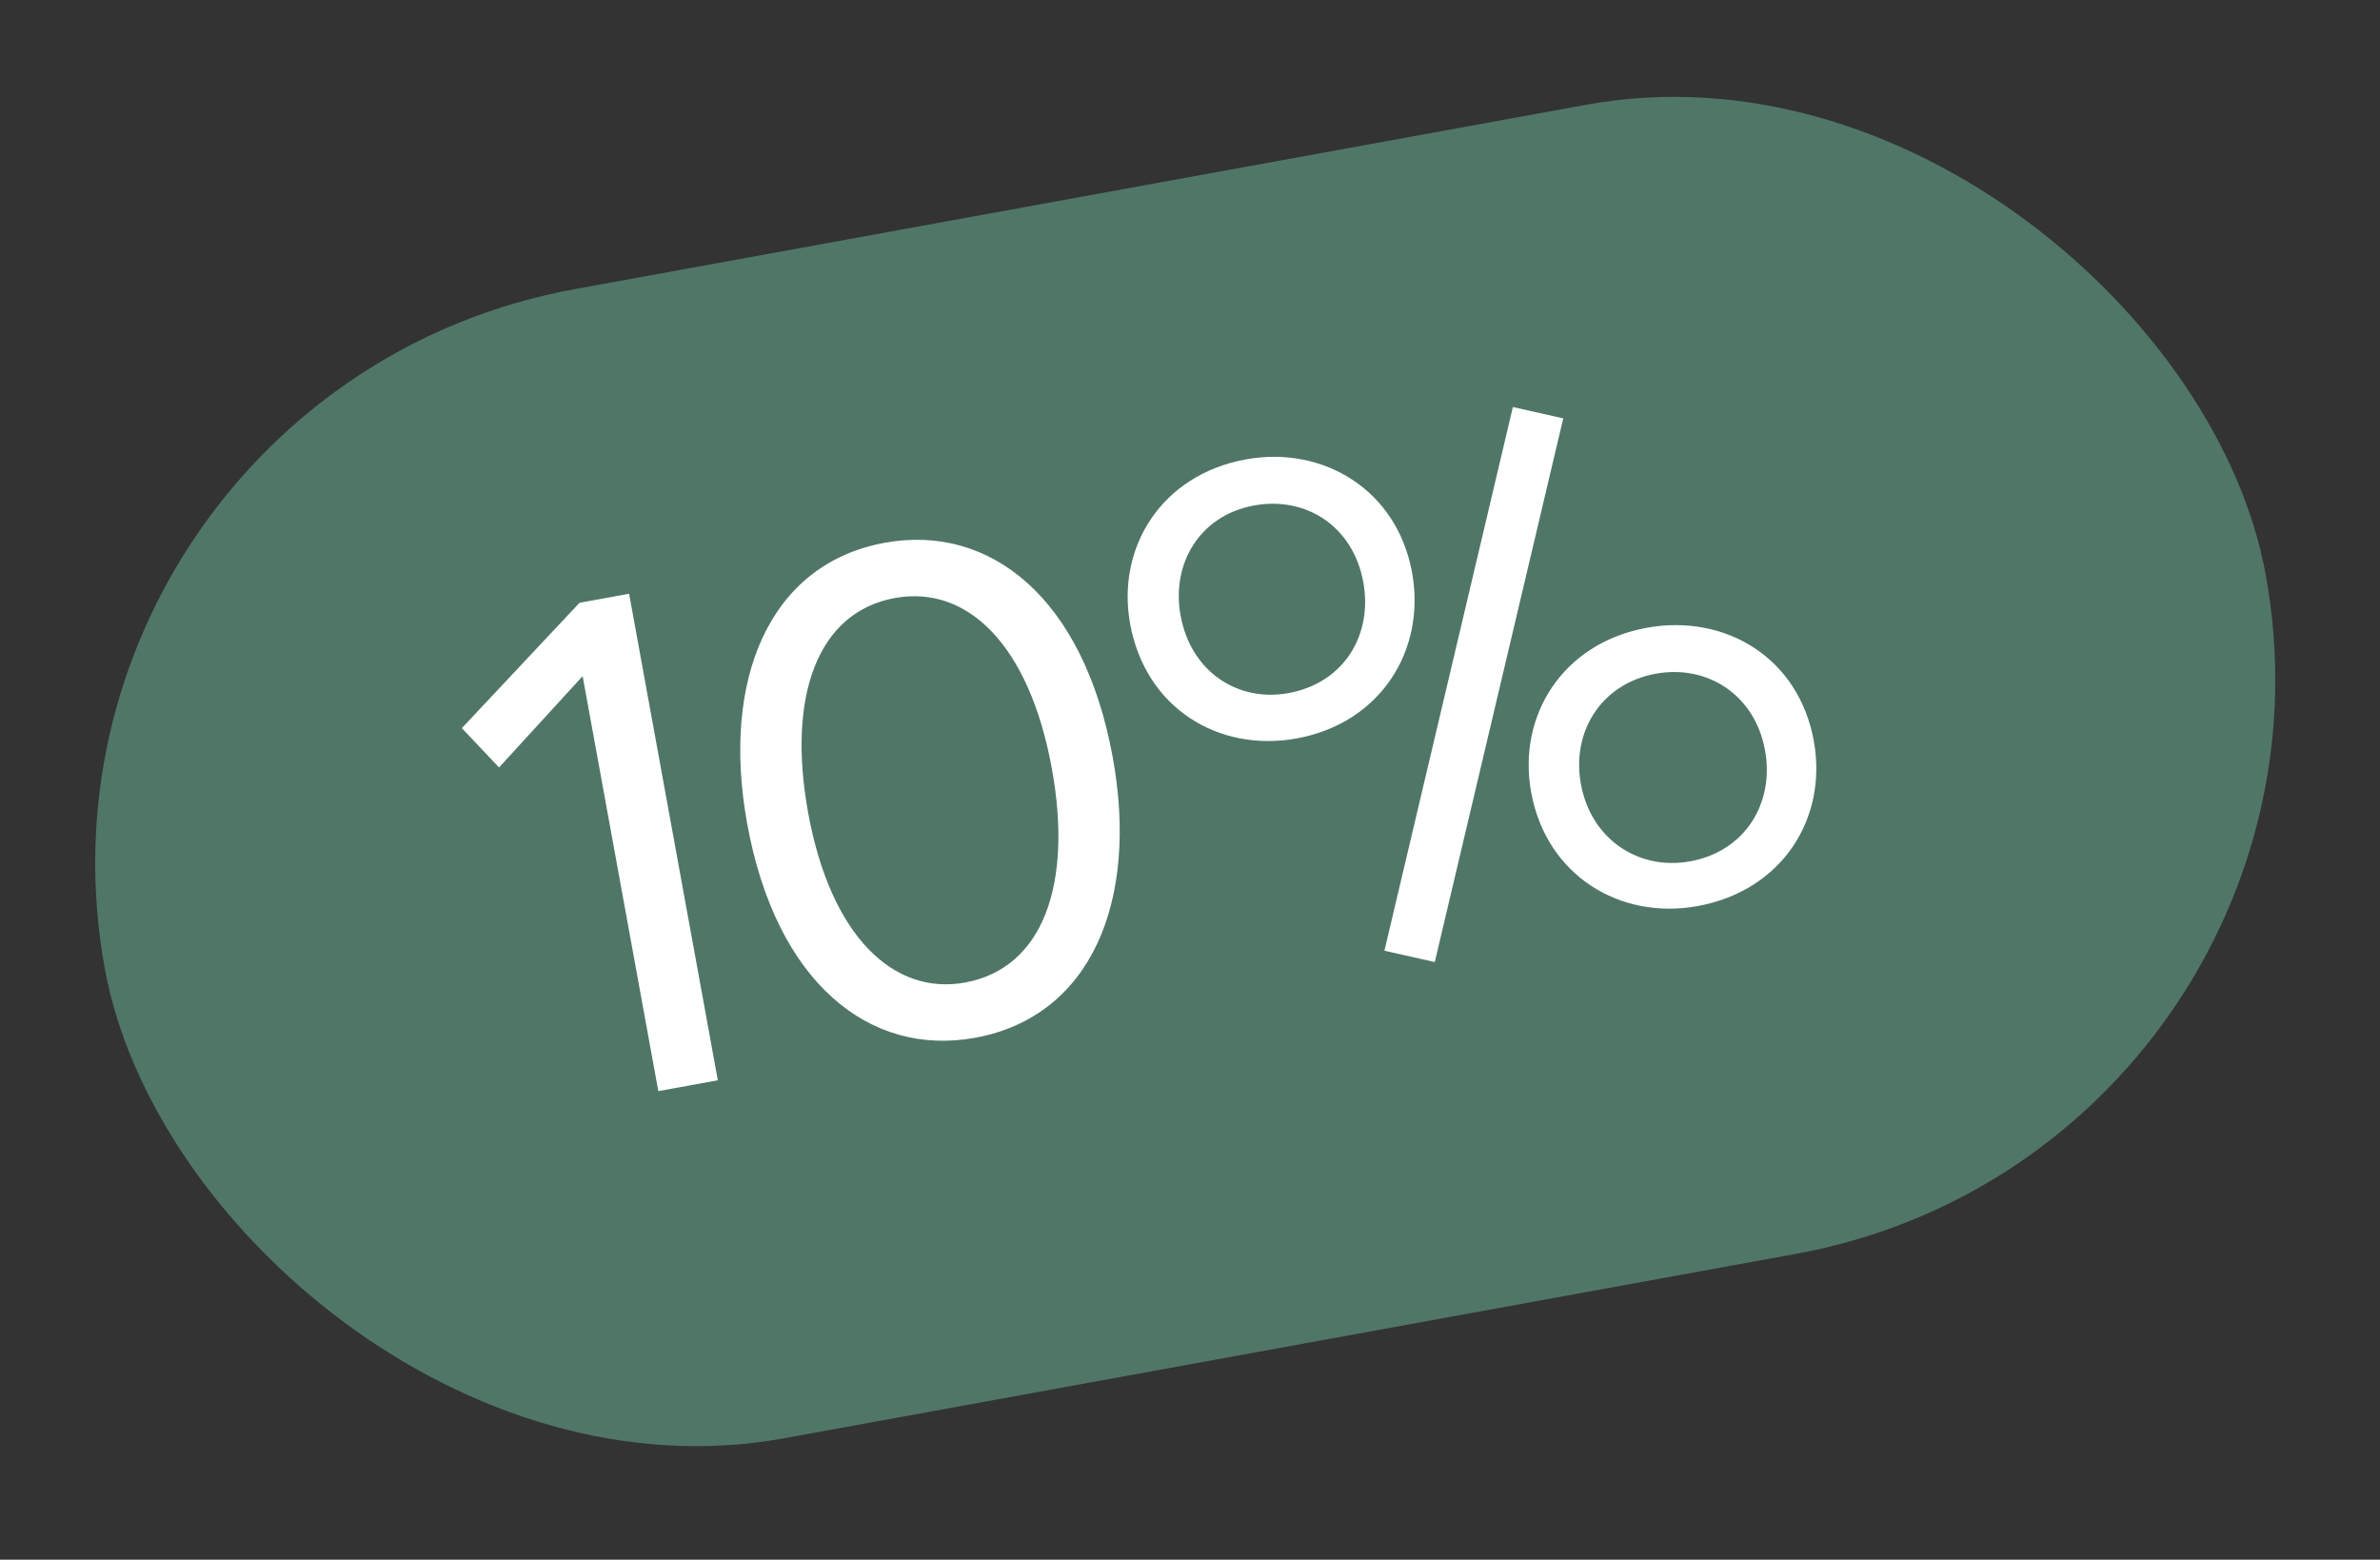
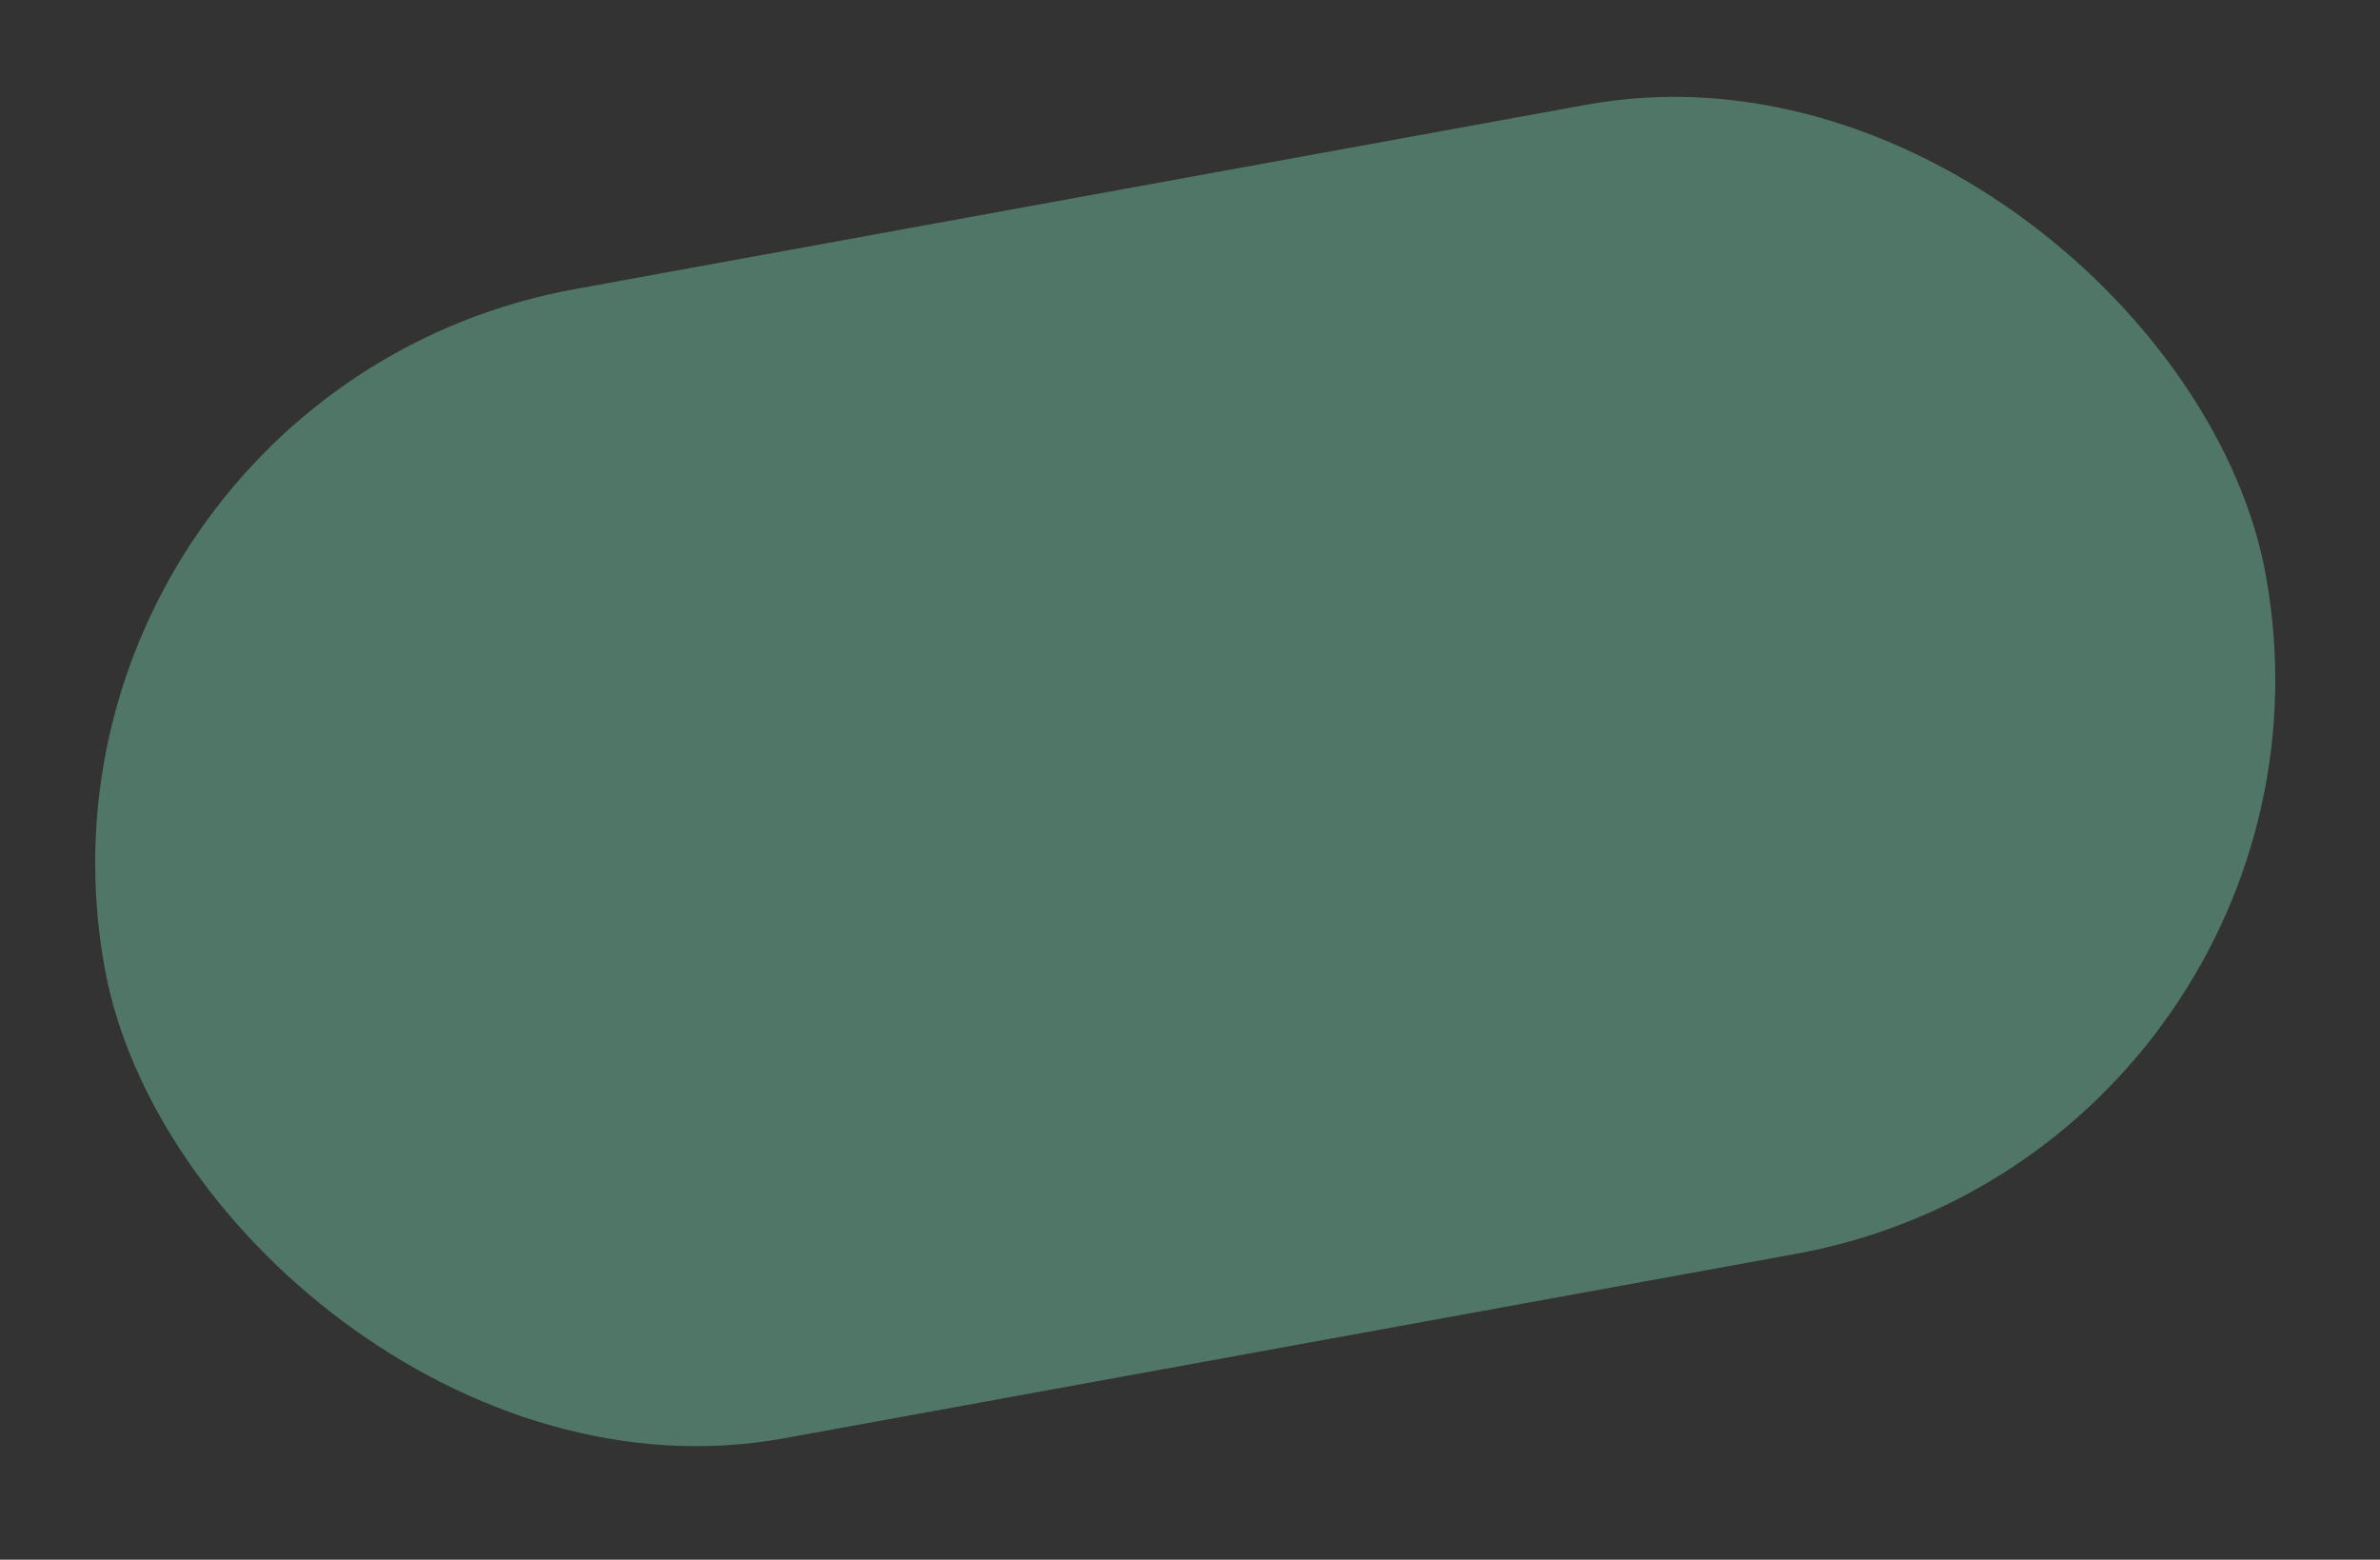
<svg xmlns="http://www.w3.org/2000/svg" width="119" height="78" viewBox="0 0 119 78" fill="none">
  <rect x="0" y="0" width="119" height="78" fill="#333333" stroke="none" />
  <rect y="19.698" width="109.827" height="58.416" rx="29.208" transform="rotate(-10.332 0 19.698)" fill="#507668" />
-   <path d="M29.132 33.814L32.916 54.568L35.891 54.025L31.455 29.694L28.976 30.146L23.093 36.415L24.952 38.382L29.132 33.814ZM48.753 51.9C54.561 50.841 56.947 45.063 55.637 37.874C54.184 29.905 49.517 26.182 44.239 27.144C38.467 28.197 36.045 33.981 37.362 41.206C38.808 49.139 43.476 52.862 48.753 51.9ZM48.249 49.138C44.672 49.79 41.531 46.813 40.408 40.65C39.342 34.807 40.883 30.61 44.743 29.907C48.356 29.248 51.461 32.231 52.591 38.429C53.65 44.237 52.145 48.427 48.249 49.138ZM69.221 47.546L71.739 48.112L78.163 20.923L75.644 20.357L69.221 47.546ZM64.833 36.929C69.048 36.161 71.306 32.492 70.603 28.632C69.847 24.488 66.15 22.271 62.289 22.975C58.075 23.744 55.81 27.377 56.507 31.202C57.275 35.416 60.938 37.639 64.833 36.929ZM64.42 34.663C61.906 35.121 59.544 33.612 59.028 30.779C58.557 28.193 59.982 25.774 62.709 25.277C65.294 24.806 67.655 26.315 68.165 29.113C68.643 31.734 67.218 34.152 64.42 34.663ZM84.878 45.314C89.128 44.539 91.393 40.906 90.689 37.046C89.927 32.867 86.236 30.685 82.341 31.395C78.126 32.164 75.861 35.797 76.558 39.622C77.32 43.801 81.018 46.018 84.878 45.314ZM84.507 43.076C81.957 43.541 79.554 42.003 79.044 39.205C78.573 36.62 80.033 34.195 82.796 33.691C85.346 33.226 87.742 34.729 88.252 37.526C88.73 40.147 87.269 42.573 84.507 43.076Z" fill="white" />
</svg>